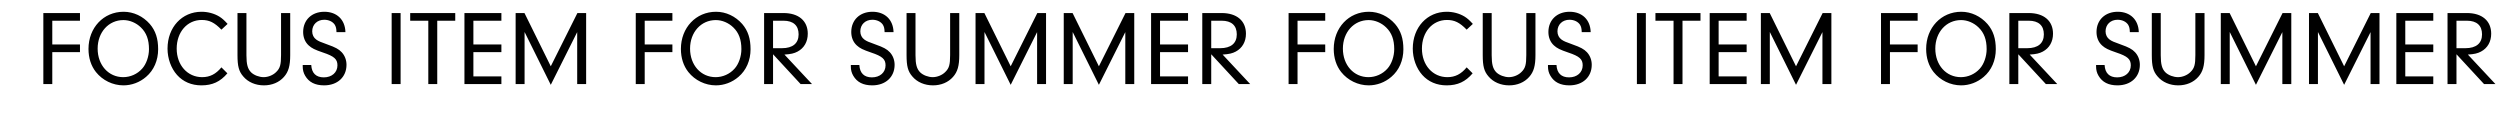
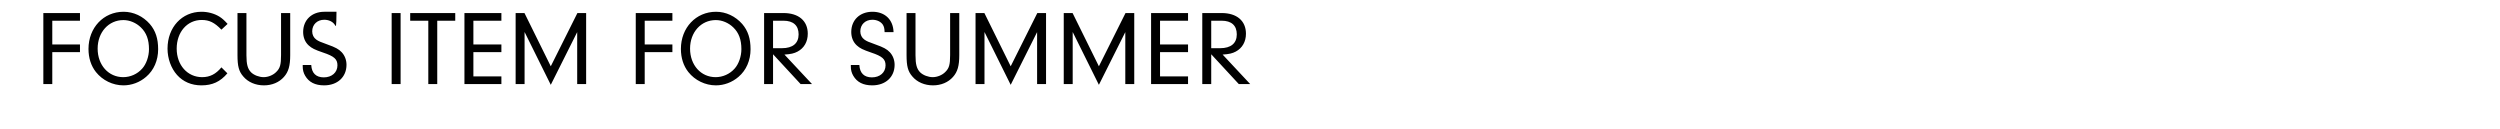
<svg xmlns="http://www.w3.org/2000/svg" width="446" height="23" viewBox="0 0 446 23" fill="none">
-   <path d="M9.328 3.695V7.932H14.268V9.3H9.328V15H7.732V2.327H14.268V3.695H9.328ZM22.056 2.099C23.823 2.099 25.514 2.897 26.73 4.284C27.756 5.481 28.212 6.887 28.212 8.787C28.212 10.763 27.452 12.53 26.065 13.708C24.925 14.696 23.481 15.228 22.018 15.228C20.137 15.228 18.294 14.335 17.116 12.853C16.242 11.751 15.786 10.326 15.786 8.73C15.786 4.949 18.465 2.099 22.056 2.099ZM22.018 3.581C19.377 3.581 17.42 5.747 17.42 8.673C17.42 11.618 19.358 13.765 21.98 13.765C23.253 13.765 24.507 13.214 25.362 12.245C26.103 11.428 26.578 10.06 26.578 8.768C26.578 7.077 26.122 5.842 25.134 4.892C24.298 4.075 23.139 3.581 22.018 3.581ZM39.501 12.017L40.565 13.081C39.292 14.582 37.886 15.228 35.929 15.228C34.162 15.228 32.661 14.582 31.578 13.366C30.514 12.169 29.887 10.44 29.887 8.673C29.887 4.873 32.452 2.099 35.948 2.099C37.088 2.099 38.209 2.403 39.121 2.954C39.634 3.277 39.976 3.581 40.603 4.265L39.501 5.291C38.266 4.018 37.335 3.562 35.986 3.562C33.402 3.562 31.521 5.709 31.521 8.673C31.521 11.618 33.44 13.765 36.062 13.765C37.449 13.765 38.513 13.214 39.501 12.017ZM43.964 2.327V9.87C43.964 11.485 44.192 12.302 44.8 12.91C45.332 13.423 46.244 13.765 47.042 13.765C47.84 13.765 48.733 13.404 49.284 12.834C49.968 12.169 50.139 11.523 50.139 9.832V2.327H51.773V9.832C51.773 11.732 51.469 12.815 50.652 13.727C49.797 14.696 48.524 15.228 47.08 15.228C45.598 15.228 44.249 14.658 43.394 13.632C42.615 12.739 42.368 11.808 42.368 9.832V2.327H43.964ZM54.006 11.599H55.526C55.602 13.043 56.381 13.803 57.768 13.803C59.193 13.803 60.2 12.929 60.2 11.656C60.2 10.554 59.63 10.041 57.635 9.376C56.134 8.863 55.64 8.616 55.07 8.103C54.424 7.514 54.082 6.678 54.082 5.709C54.082 3.562 55.621 2.099 57.863 2.099C60.105 2.099 61.568 3.524 61.625 5.728H60.029C60.01 5.082 59.934 4.778 59.725 4.417C59.364 3.866 58.661 3.524 57.844 3.524C56.59 3.524 55.697 4.379 55.697 5.595C55.697 6.203 55.963 6.735 56.419 7.058C56.818 7.343 57.16 7.495 58.452 7.951C59.801 8.426 60.447 8.768 60.96 9.319C61.511 9.908 61.815 10.706 61.815 11.561C61.815 13.746 60.2 15.228 57.825 15.228C56.21 15.228 55.108 14.658 54.443 13.518C54.139 13.005 54.006 12.473 54.006 11.865V11.599ZM71.467 2.327V15H69.871V2.327H71.467ZM78.005 3.695V15H76.409V3.695H73.179V2.327H81.216V3.695H78.005ZM84.452 3.695V7.932H89.449V9.3H84.452V13.632H89.449V15H82.856V2.327H89.449V3.695H84.452ZM93.585 5.709V15H91.989V2.327H93.566L98.259 11.827L103.009 2.327H104.567V15H102.971V5.728L98.259 15.133L93.585 5.709ZM115.015 3.695V7.932H119.955V9.3H115.015V15H113.419V2.327H119.955V3.695H115.015ZM127.743 2.099C129.51 2.099 131.201 2.897 132.417 4.284C133.443 5.481 133.899 6.887 133.899 8.787C133.899 10.763 133.139 12.53 131.752 13.708C130.612 14.696 129.168 15.228 127.705 15.228C125.824 15.228 123.981 14.335 122.803 12.853C121.929 11.751 121.473 10.326 121.473 8.73C121.473 4.949 124.152 2.099 127.743 2.099ZM127.705 3.581C125.064 3.581 123.107 5.747 123.107 8.673C123.107 11.618 125.045 13.765 127.667 13.765C128.94 13.765 130.194 13.214 131.049 12.245C131.79 11.428 132.265 10.06 132.265 8.768C132.265 7.077 131.809 5.842 130.821 4.892C129.985 4.075 128.826 3.581 127.705 3.581ZM137.912 9.68V15H136.316V2.327H139.774C142.472 2.327 144.106 3.714 144.106 6.013C144.106 7.438 143.46 8.578 142.282 9.205C141.674 9.528 141.104 9.661 139.945 9.737L144.866 15H142.833L137.912 9.68ZM137.912 8.597H139.508C141.427 8.597 142.472 7.723 142.472 6.127C142.472 4.55 141.522 3.695 139.774 3.695H137.912V8.597ZM151.789 11.599H153.309C153.385 13.043 154.164 13.803 155.551 13.803C156.976 13.803 157.983 12.929 157.983 11.656C157.983 10.554 157.413 10.041 155.418 9.376C153.917 8.863 153.423 8.616 152.853 8.103C152.207 7.514 151.865 6.678 151.865 5.709C151.865 3.562 153.404 2.099 155.646 2.099C157.888 2.099 159.351 3.524 159.408 5.728H157.812C157.793 5.082 157.717 4.778 157.508 4.417C157.147 3.866 156.444 3.524 155.627 3.524C154.373 3.524 153.48 4.379 153.48 5.595C153.48 6.203 153.746 6.735 154.202 7.058C154.601 7.343 154.943 7.495 156.235 7.951C157.584 8.426 158.23 8.768 158.743 9.319C159.294 9.908 159.598 10.706 159.598 11.561C159.598 13.746 157.983 15.228 155.608 15.228C153.993 15.228 152.891 14.658 152.226 13.518C151.922 13.005 151.789 12.473 151.789 11.865V11.599ZM163.326 2.327V9.87C163.326 11.485 163.554 12.302 164.162 12.91C164.694 13.423 165.606 13.765 166.404 13.765C167.202 13.765 168.095 13.404 168.646 12.834C169.33 12.169 169.501 11.523 169.501 9.832V2.327H171.135V9.832C171.135 11.732 170.831 12.815 170.014 13.727C169.159 14.696 167.886 15.228 166.442 15.228C164.96 15.228 163.611 14.658 162.756 13.632C161.977 12.739 161.73 11.808 161.73 9.832V2.327H163.326ZM175.633 5.709V15H174.037V2.327H175.614L180.307 11.827L185.057 2.327H186.615V15H185.019V5.728L180.307 15.133L175.633 5.709ZM191.368 5.709V15H189.772V2.327H191.349L196.042 11.827L200.792 2.327H202.35V15H200.754V5.728L196.042 15.133L191.368 5.709ZM206.95 3.695V7.932H211.947V9.3H206.95V13.632H211.947V15H205.354V2.327H211.947V3.695H206.95ZM216.083 9.68V15H214.487V2.327H217.945C220.643 2.327 222.277 3.714 222.277 6.013C222.277 7.438 221.631 8.578 220.453 9.205C219.845 9.528 219.275 9.661 218.116 9.737L223.037 15H221.004L216.083 9.68ZM216.083 8.597H217.679C219.598 8.597 220.643 7.723 220.643 6.127C220.643 4.55 219.693 3.695 217.945 3.695H216.083V8.597Z" fill="black" />
-   <path d="M231.48 3.695V7.932H236.42V9.3H231.48V15H229.884V2.327H236.42V3.695H231.48ZM244.208 2.099C245.975 2.099 247.666 2.897 248.882 4.284C249.908 5.481 250.364 6.887 250.364 8.787C250.364 10.763 249.604 12.53 248.217 13.708C247.077 14.696 245.633 15.228 244.17 15.228C242.289 15.228 240.446 14.335 239.268 12.853C238.394 11.751 237.938 10.326 237.938 8.73C237.938 4.949 240.617 2.099 244.208 2.099ZM244.17 3.581C241.529 3.581 239.572 5.747 239.572 8.673C239.572 11.618 241.51 13.765 244.132 13.765C245.405 13.765 246.659 13.214 247.514 12.245C248.255 11.428 248.73 10.06 248.73 8.768C248.73 7.077 248.274 5.842 247.286 4.892C246.45 4.075 245.291 3.581 244.17 3.581ZM261.653 12.017L262.717 13.081C261.444 14.582 260.038 15.228 258.081 15.228C256.314 15.228 254.813 14.582 253.73 13.366C252.666 12.169 252.039 10.44 252.039 8.673C252.039 4.873 254.604 2.099 258.1 2.099C259.24 2.099 260.361 2.403 261.273 2.954C261.786 3.277 262.128 3.581 262.755 4.265L261.653 5.291C260.418 4.018 259.487 3.562 258.138 3.562C255.554 3.562 253.673 5.709 253.673 8.673C253.673 11.618 255.592 13.765 258.214 13.765C259.601 13.765 260.665 13.214 261.653 12.017ZM266.116 2.327V9.87C266.116 11.485 266.344 12.302 266.952 12.91C267.484 13.423 268.396 13.765 269.194 13.765C269.992 13.765 270.885 13.404 271.436 12.834C272.12 12.169 272.291 11.523 272.291 9.832V2.327H273.925V9.832C273.925 11.732 273.621 12.815 272.804 13.727C271.949 14.696 270.676 15.228 269.232 15.228C267.75 15.228 266.401 14.658 265.546 13.632C264.767 12.739 264.52 11.808 264.52 9.832V2.327H266.116ZM276.158 11.599H277.678C277.754 13.043 278.533 13.803 279.92 13.803C281.345 13.803 282.352 12.929 282.352 11.656C282.352 10.554 281.782 10.041 279.787 9.376C278.286 8.863 277.792 8.616 277.222 8.103C276.576 7.514 276.234 6.678 276.234 5.709C276.234 3.562 277.773 2.099 280.015 2.099C282.257 2.099 283.72 3.524 283.777 5.728H282.181C282.162 5.082 282.086 4.778 281.877 4.417C281.516 3.866 280.813 3.524 279.996 3.524C278.742 3.524 277.849 4.379 277.849 5.595C277.849 6.203 278.115 6.735 278.571 7.058C278.97 7.343 279.312 7.495 280.604 7.951C281.953 8.426 282.599 8.768 283.112 9.319C283.663 9.908 283.967 10.706 283.967 11.561C283.967 13.746 282.352 15.228 279.977 15.228C278.362 15.228 277.26 14.658 276.595 13.518C276.291 13.005 276.158 12.473 276.158 11.865V11.599ZM293.619 2.327V15H292.023V2.327H293.619ZM300.157 3.695V15H298.561V3.695H295.331V2.327H303.368V3.695H300.157ZM306.604 3.695V7.932H311.601V9.3H306.604V13.632H311.601V15H305.008V2.327H311.601V3.695H306.604ZM315.736 5.709V15H314.14V2.327H315.717L320.41 11.827L325.16 2.327H326.718V15H325.122V5.728L320.41 15.133L315.736 5.709ZM337.167 3.695V7.932H342.107V9.3H337.167V15H335.571V2.327H342.107V3.695H337.167ZM349.895 2.099C351.662 2.099 353.353 2.897 354.569 4.284C355.595 5.481 356.051 6.887 356.051 8.787C356.051 10.763 355.291 12.53 353.904 13.708C352.764 14.696 351.32 15.228 349.857 15.228C347.976 15.228 346.133 14.335 344.955 12.853C344.081 11.751 343.625 10.326 343.625 8.73C343.625 4.949 346.304 2.099 349.895 2.099ZM349.857 3.581C347.216 3.581 345.259 5.747 345.259 8.673C345.259 11.618 347.197 13.765 349.819 13.765C351.092 13.765 352.346 13.214 353.201 12.245C353.942 11.428 354.417 10.06 354.417 8.768C354.417 7.077 353.961 5.842 352.973 4.892C352.137 4.075 350.978 3.581 349.857 3.581ZM360.064 9.68V15H358.468V2.327H361.926C364.624 2.327 366.258 3.714 366.258 6.013C366.258 7.438 365.612 8.578 364.434 9.205C363.826 9.528 363.256 9.661 362.097 9.737L367.018 15H364.985L360.064 9.68ZM360.064 8.597H361.66C363.579 8.597 364.624 7.723 364.624 6.127C364.624 4.55 363.674 3.695 361.926 3.695H360.064V8.597ZM373.941 11.599H375.461C375.537 13.043 376.316 13.803 377.703 13.803C379.128 13.803 380.135 12.929 380.135 11.656C380.135 10.554 379.565 10.041 377.57 9.376C376.069 8.863 375.575 8.616 375.005 8.103C374.359 7.514 374.017 6.678 374.017 5.709C374.017 3.562 375.556 2.099 377.798 2.099C380.04 2.099 381.503 3.524 381.56 5.728H379.964C379.945 5.082 379.869 4.778 379.66 4.417C379.299 3.866 378.596 3.524 377.779 3.524C376.525 3.524 375.632 4.379 375.632 5.595C375.632 6.203 375.898 6.735 376.354 7.058C376.753 7.343 377.095 7.495 378.387 7.951C379.736 8.426 380.382 8.768 380.895 9.319C381.446 9.908 381.75 10.706 381.75 11.561C381.75 13.746 380.135 15.228 377.76 15.228C376.145 15.228 375.043 14.658 374.378 13.518C374.074 13.005 373.941 12.473 373.941 11.865V11.599ZM385.478 2.327V9.87C385.478 11.485 385.706 12.302 386.314 12.91C386.846 13.423 387.758 13.765 388.556 13.765C389.354 13.765 390.247 13.404 390.798 12.834C391.482 12.169 391.653 11.523 391.653 9.832V2.327H393.287V9.832C393.287 11.732 392.983 12.815 392.166 13.727C391.311 14.696 390.038 15.228 388.594 15.228C387.112 15.228 385.763 14.658 384.908 13.632C384.129 12.739 383.882 11.808 383.882 9.832V2.327H385.478ZM397.785 5.709V15H396.189V2.327H397.766L402.459 11.827L407.209 2.327H408.767V15H407.171V5.728L402.459 15.133L397.785 5.709ZM413.52 5.709V15H411.924V2.327H413.501L418.194 11.827L422.944 2.327H424.502V15H422.906V5.728L418.194 15.133L413.52 5.709ZM429.102 3.695V7.932H434.099V9.3H429.102V13.632H434.099V15H427.506V2.327H434.099V3.695H429.102ZM438.235 9.68V15H436.639V2.327H440.097C442.795 2.327 444.429 3.714 444.429 6.013C444.429 7.438 443.783 8.578 442.605 9.205C441.997 9.528 441.427 9.661 440.268 9.737L445.189 15H443.156L438.235 9.68ZM438.235 8.597H439.831C441.75 8.597 442.795 7.723 442.795 6.127C442.795 4.55 441.845 3.695 440.097 3.695H438.235V8.597Z" fill="black" />
+   <path d="M9.328 3.695V7.932H14.268V9.3H9.328V15H7.732V2.327H14.268V3.695H9.328ZM22.056 2.099C23.823 2.099 25.514 2.897 26.73 4.284C27.756 5.481 28.212 6.887 28.212 8.787C28.212 10.763 27.452 12.53 26.065 13.708C24.925 14.696 23.481 15.228 22.018 15.228C20.137 15.228 18.294 14.335 17.116 12.853C16.242 11.751 15.786 10.326 15.786 8.73C15.786 4.949 18.465 2.099 22.056 2.099ZM22.018 3.581C19.377 3.581 17.42 5.747 17.42 8.673C17.42 11.618 19.358 13.765 21.98 13.765C23.253 13.765 24.507 13.214 25.362 12.245C26.103 11.428 26.578 10.06 26.578 8.768C26.578 7.077 26.122 5.842 25.134 4.892C24.298 4.075 23.139 3.581 22.018 3.581ZM39.501 12.017L40.565 13.081C39.292 14.582 37.886 15.228 35.929 15.228C34.162 15.228 32.661 14.582 31.578 13.366C30.514 12.169 29.887 10.44 29.887 8.673C29.887 4.873 32.452 2.099 35.948 2.099C37.088 2.099 38.209 2.403 39.121 2.954C39.634 3.277 39.976 3.581 40.603 4.265L39.501 5.291C38.266 4.018 37.335 3.562 35.986 3.562C33.402 3.562 31.521 5.709 31.521 8.673C31.521 11.618 33.44 13.765 36.062 13.765C37.449 13.765 38.513 13.214 39.501 12.017ZM43.964 2.327V9.87C43.964 11.485 44.192 12.302 44.8 12.91C45.332 13.423 46.244 13.765 47.042 13.765C47.84 13.765 48.733 13.404 49.284 12.834C49.968 12.169 50.139 11.523 50.139 9.832V2.327H51.773V9.832C51.773 11.732 51.469 12.815 50.652 13.727C49.797 14.696 48.524 15.228 47.08 15.228C45.598 15.228 44.249 14.658 43.394 13.632C42.615 12.739 42.368 11.808 42.368 9.832V2.327H43.964ZM54.006 11.599H55.526C55.602 13.043 56.381 13.803 57.768 13.803C59.193 13.803 60.2 12.929 60.2 11.656C60.2 10.554 59.63 10.041 57.635 9.376C56.134 8.863 55.64 8.616 55.07 8.103C54.424 7.514 54.082 6.678 54.082 5.709C54.082 3.562 55.621 2.099 57.863 2.099H60.029C60.01 5.082 59.934 4.778 59.725 4.417C59.364 3.866 58.661 3.524 57.844 3.524C56.59 3.524 55.697 4.379 55.697 5.595C55.697 6.203 55.963 6.735 56.419 7.058C56.818 7.343 57.16 7.495 58.452 7.951C59.801 8.426 60.447 8.768 60.96 9.319C61.511 9.908 61.815 10.706 61.815 11.561C61.815 13.746 60.2 15.228 57.825 15.228C56.21 15.228 55.108 14.658 54.443 13.518C54.139 13.005 54.006 12.473 54.006 11.865V11.599ZM71.467 2.327V15H69.871V2.327H71.467ZM78.005 3.695V15H76.409V3.695H73.179V2.327H81.216V3.695H78.005ZM84.452 3.695V7.932H89.449V9.3H84.452V13.632H89.449V15H82.856V2.327H89.449V3.695H84.452ZM93.585 5.709V15H91.989V2.327H93.566L98.259 11.827L103.009 2.327H104.567V15H102.971V5.728L98.259 15.133L93.585 5.709ZM115.015 3.695V7.932H119.955V9.3H115.015V15H113.419V2.327H119.955V3.695H115.015ZM127.743 2.099C129.51 2.099 131.201 2.897 132.417 4.284C133.443 5.481 133.899 6.887 133.899 8.787C133.899 10.763 133.139 12.53 131.752 13.708C130.612 14.696 129.168 15.228 127.705 15.228C125.824 15.228 123.981 14.335 122.803 12.853C121.929 11.751 121.473 10.326 121.473 8.73C121.473 4.949 124.152 2.099 127.743 2.099ZM127.705 3.581C125.064 3.581 123.107 5.747 123.107 8.673C123.107 11.618 125.045 13.765 127.667 13.765C128.94 13.765 130.194 13.214 131.049 12.245C131.79 11.428 132.265 10.06 132.265 8.768C132.265 7.077 131.809 5.842 130.821 4.892C129.985 4.075 128.826 3.581 127.705 3.581ZM137.912 9.68V15H136.316V2.327H139.774C142.472 2.327 144.106 3.714 144.106 6.013C144.106 7.438 143.46 8.578 142.282 9.205C141.674 9.528 141.104 9.661 139.945 9.737L144.866 15H142.833L137.912 9.68ZM137.912 8.597H139.508C141.427 8.597 142.472 7.723 142.472 6.127C142.472 4.55 141.522 3.695 139.774 3.695H137.912V8.597ZM151.789 11.599H153.309C153.385 13.043 154.164 13.803 155.551 13.803C156.976 13.803 157.983 12.929 157.983 11.656C157.983 10.554 157.413 10.041 155.418 9.376C153.917 8.863 153.423 8.616 152.853 8.103C152.207 7.514 151.865 6.678 151.865 5.709C151.865 3.562 153.404 2.099 155.646 2.099C157.888 2.099 159.351 3.524 159.408 5.728H157.812C157.793 5.082 157.717 4.778 157.508 4.417C157.147 3.866 156.444 3.524 155.627 3.524C154.373 3.524 153.48 4.379 153.48 5.595C153.48 6.203 153.746 6.735 154.202 7.058C154.601 7.343 154.943 7.495 156.235 7.951C157.584 8.426 158.23 8.768 158.743 9.319C159.294 9.908 159.598 10.706 159.598 11.561C159.598 13.746 157.983 15.228 155.608 15.228C153.993 15.228 152.891 14.658 152.226 13.518C151.922 13.005 151.789 12.473 151.789 11.865V11.599ZM163.326 2.327V9.87C163.326 11.485 163.554 12.302 164.162 12.91C164.694 13.423 165.606 13.765 166.404 13.765C167.202 13.765 168.095 13.404 168.646 12.834C169.33 12.169 169.501 11.523 169.501 9.832V2.327H171.135V9.832C171.135 11.732 170.831 12.815 170.014 13.727C169.159 14.696 167.886 15.228 166.442 15.228C164.96 15.228 163.611 14.658 162.756 13.632C161.977 12.739 161.73 11.808 161.73 9.832V2.327H163.326ZM175.633 5.709V15H174.037V2.327H175.614L180.307 11.827L185.057 2.327H186.615V15H185.019V5.728L180.307 15.133L175.633 5.709ZM191.368 5.709V15H189.772V2.327H191.349L196.042 11.827L200.792 2.327H202.35V15H200.754V5.728L196.042 15.133L191.368 5.709ZM206.95 3.695V7.932H211.947V9.3H206.95V13.632H211.947V15H205.354V2.327H211.947V3.695H206.95ZM216.083 9.68V15H214.487V2.327H217.945C220.643 2.327 222.277 3.714 222.277 6.013C222.277 7.438 221.631 8.578 220.453 9.205C219.845 9.528 219.275 9.661 218.116 9.737L223.037 15H221.004L216.083 9.68ZM216.083 8.597H217.679C219.598 8.597 220.643 7.723 220.643 6.127C220.643 4.55 219.693 3.695 217.945 3.695H216.083V8.597Z" fill="black" />
</svg>